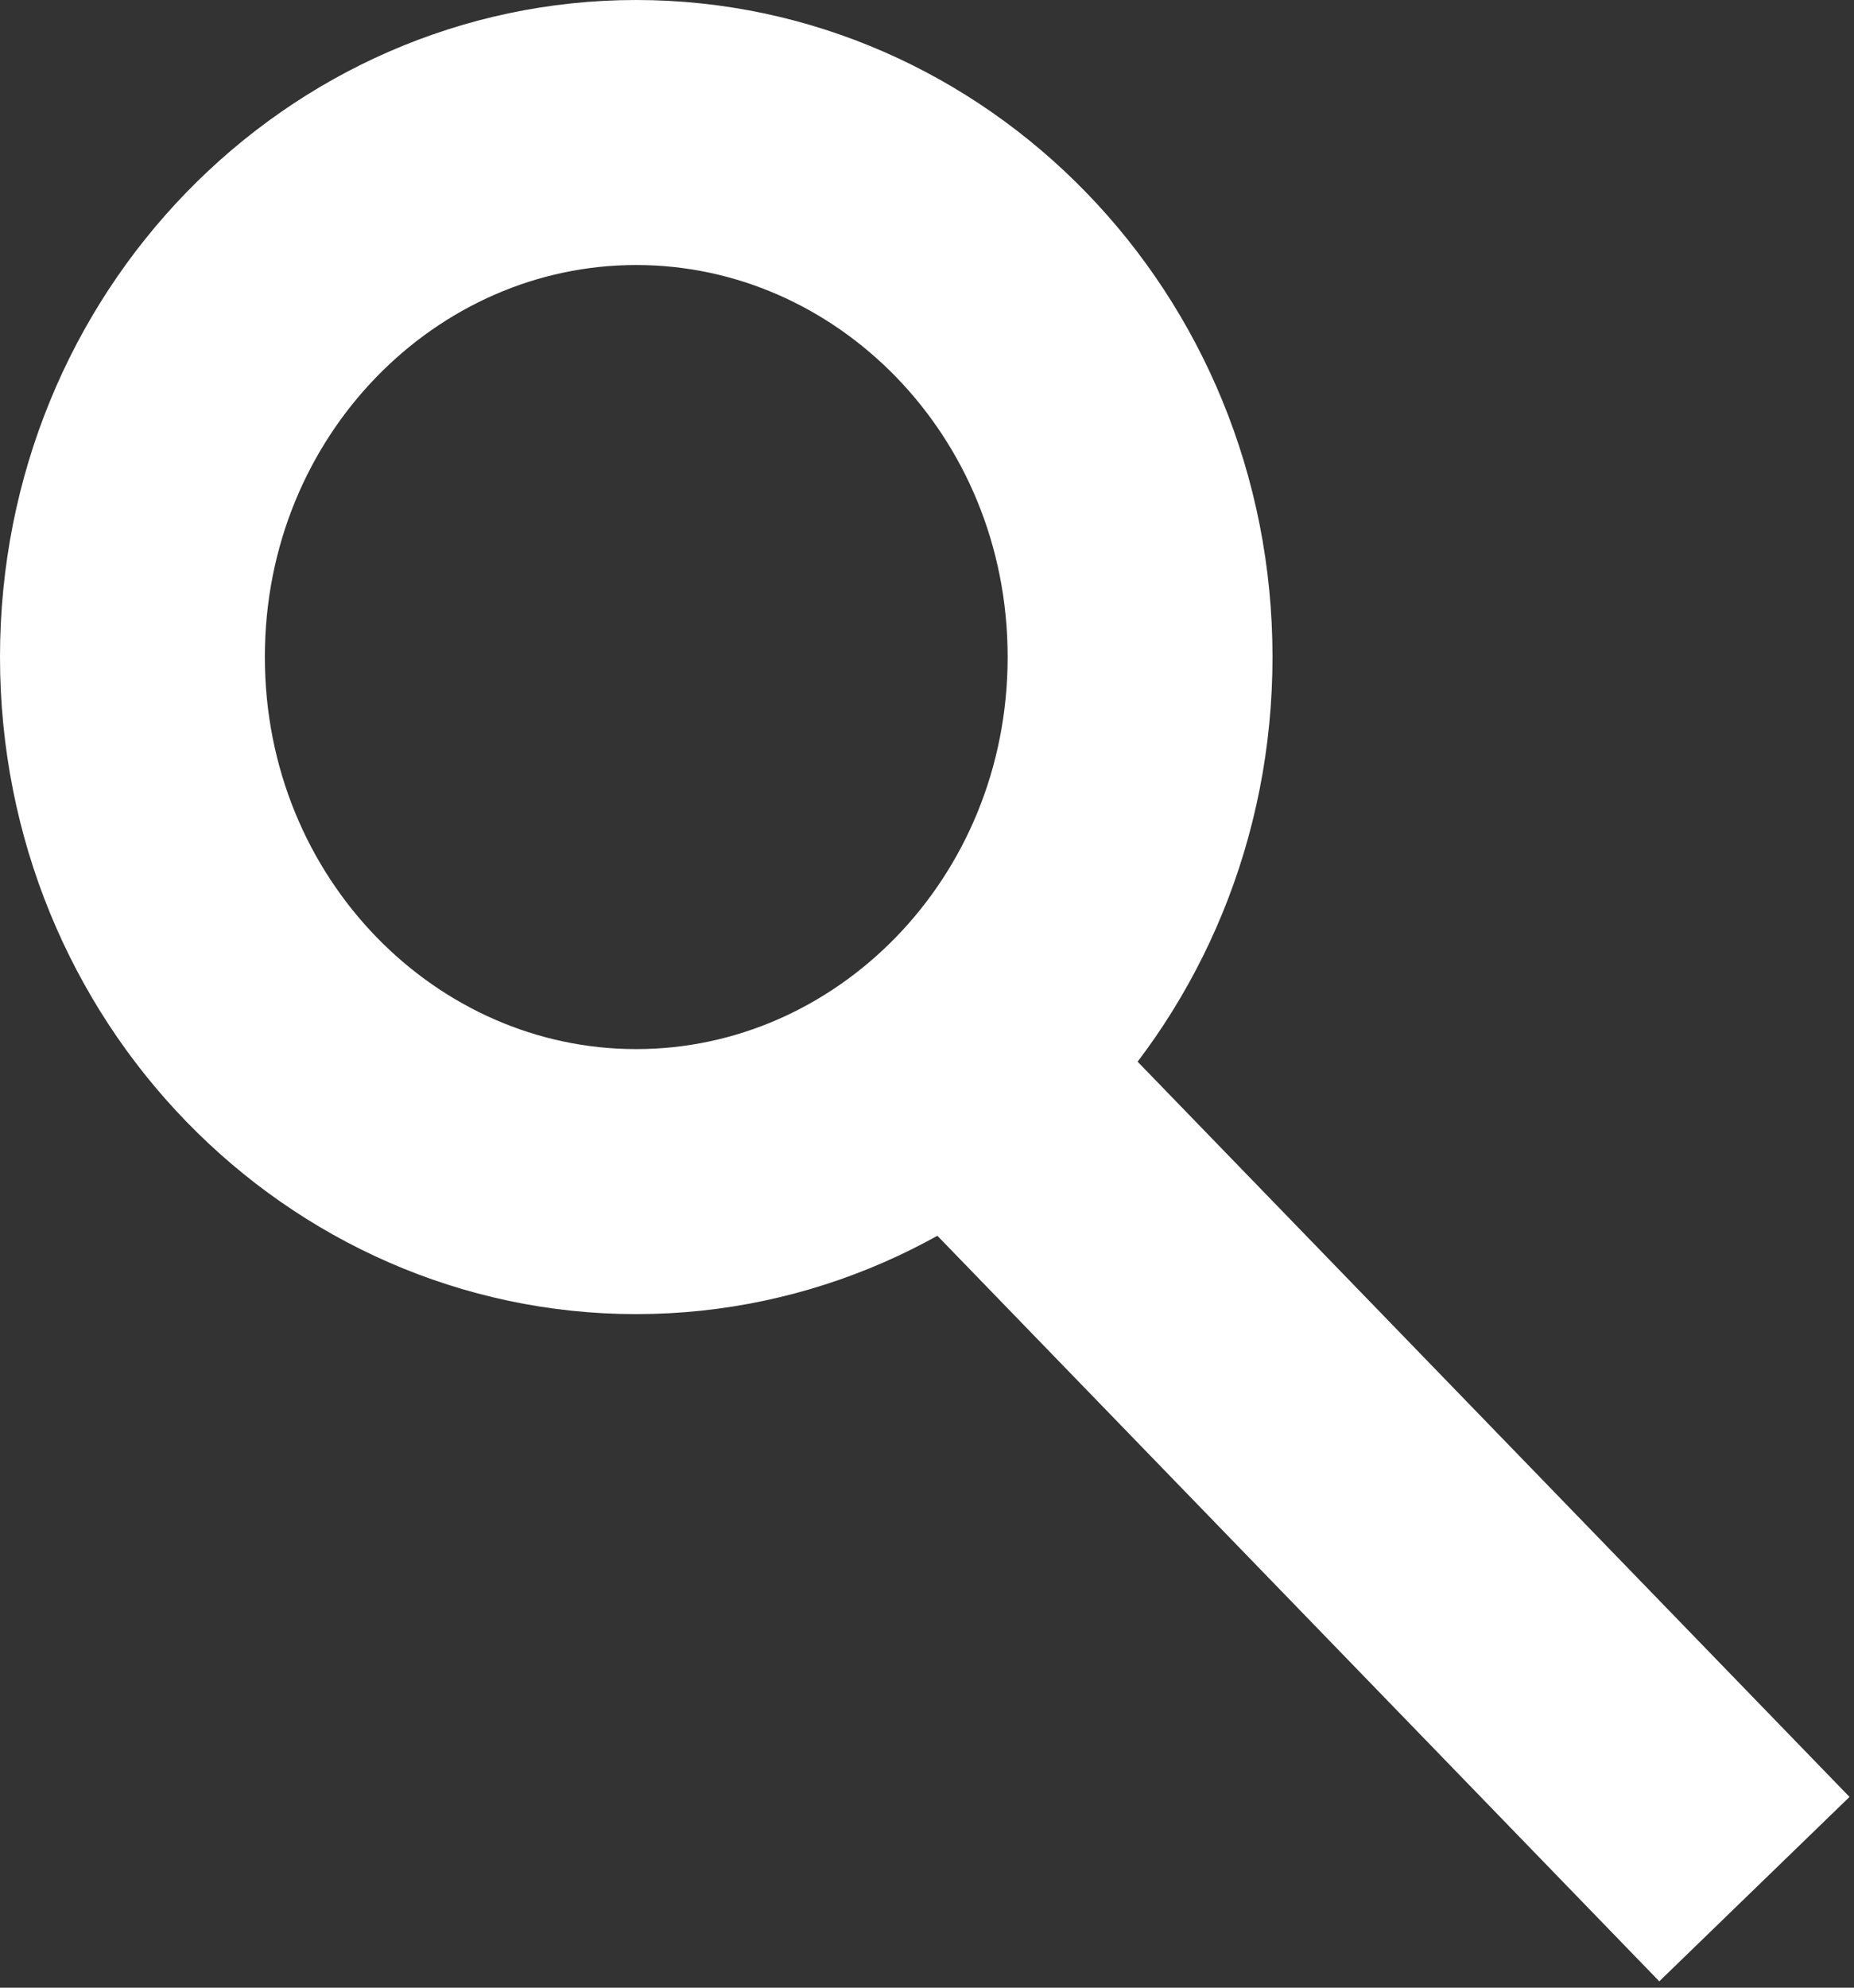
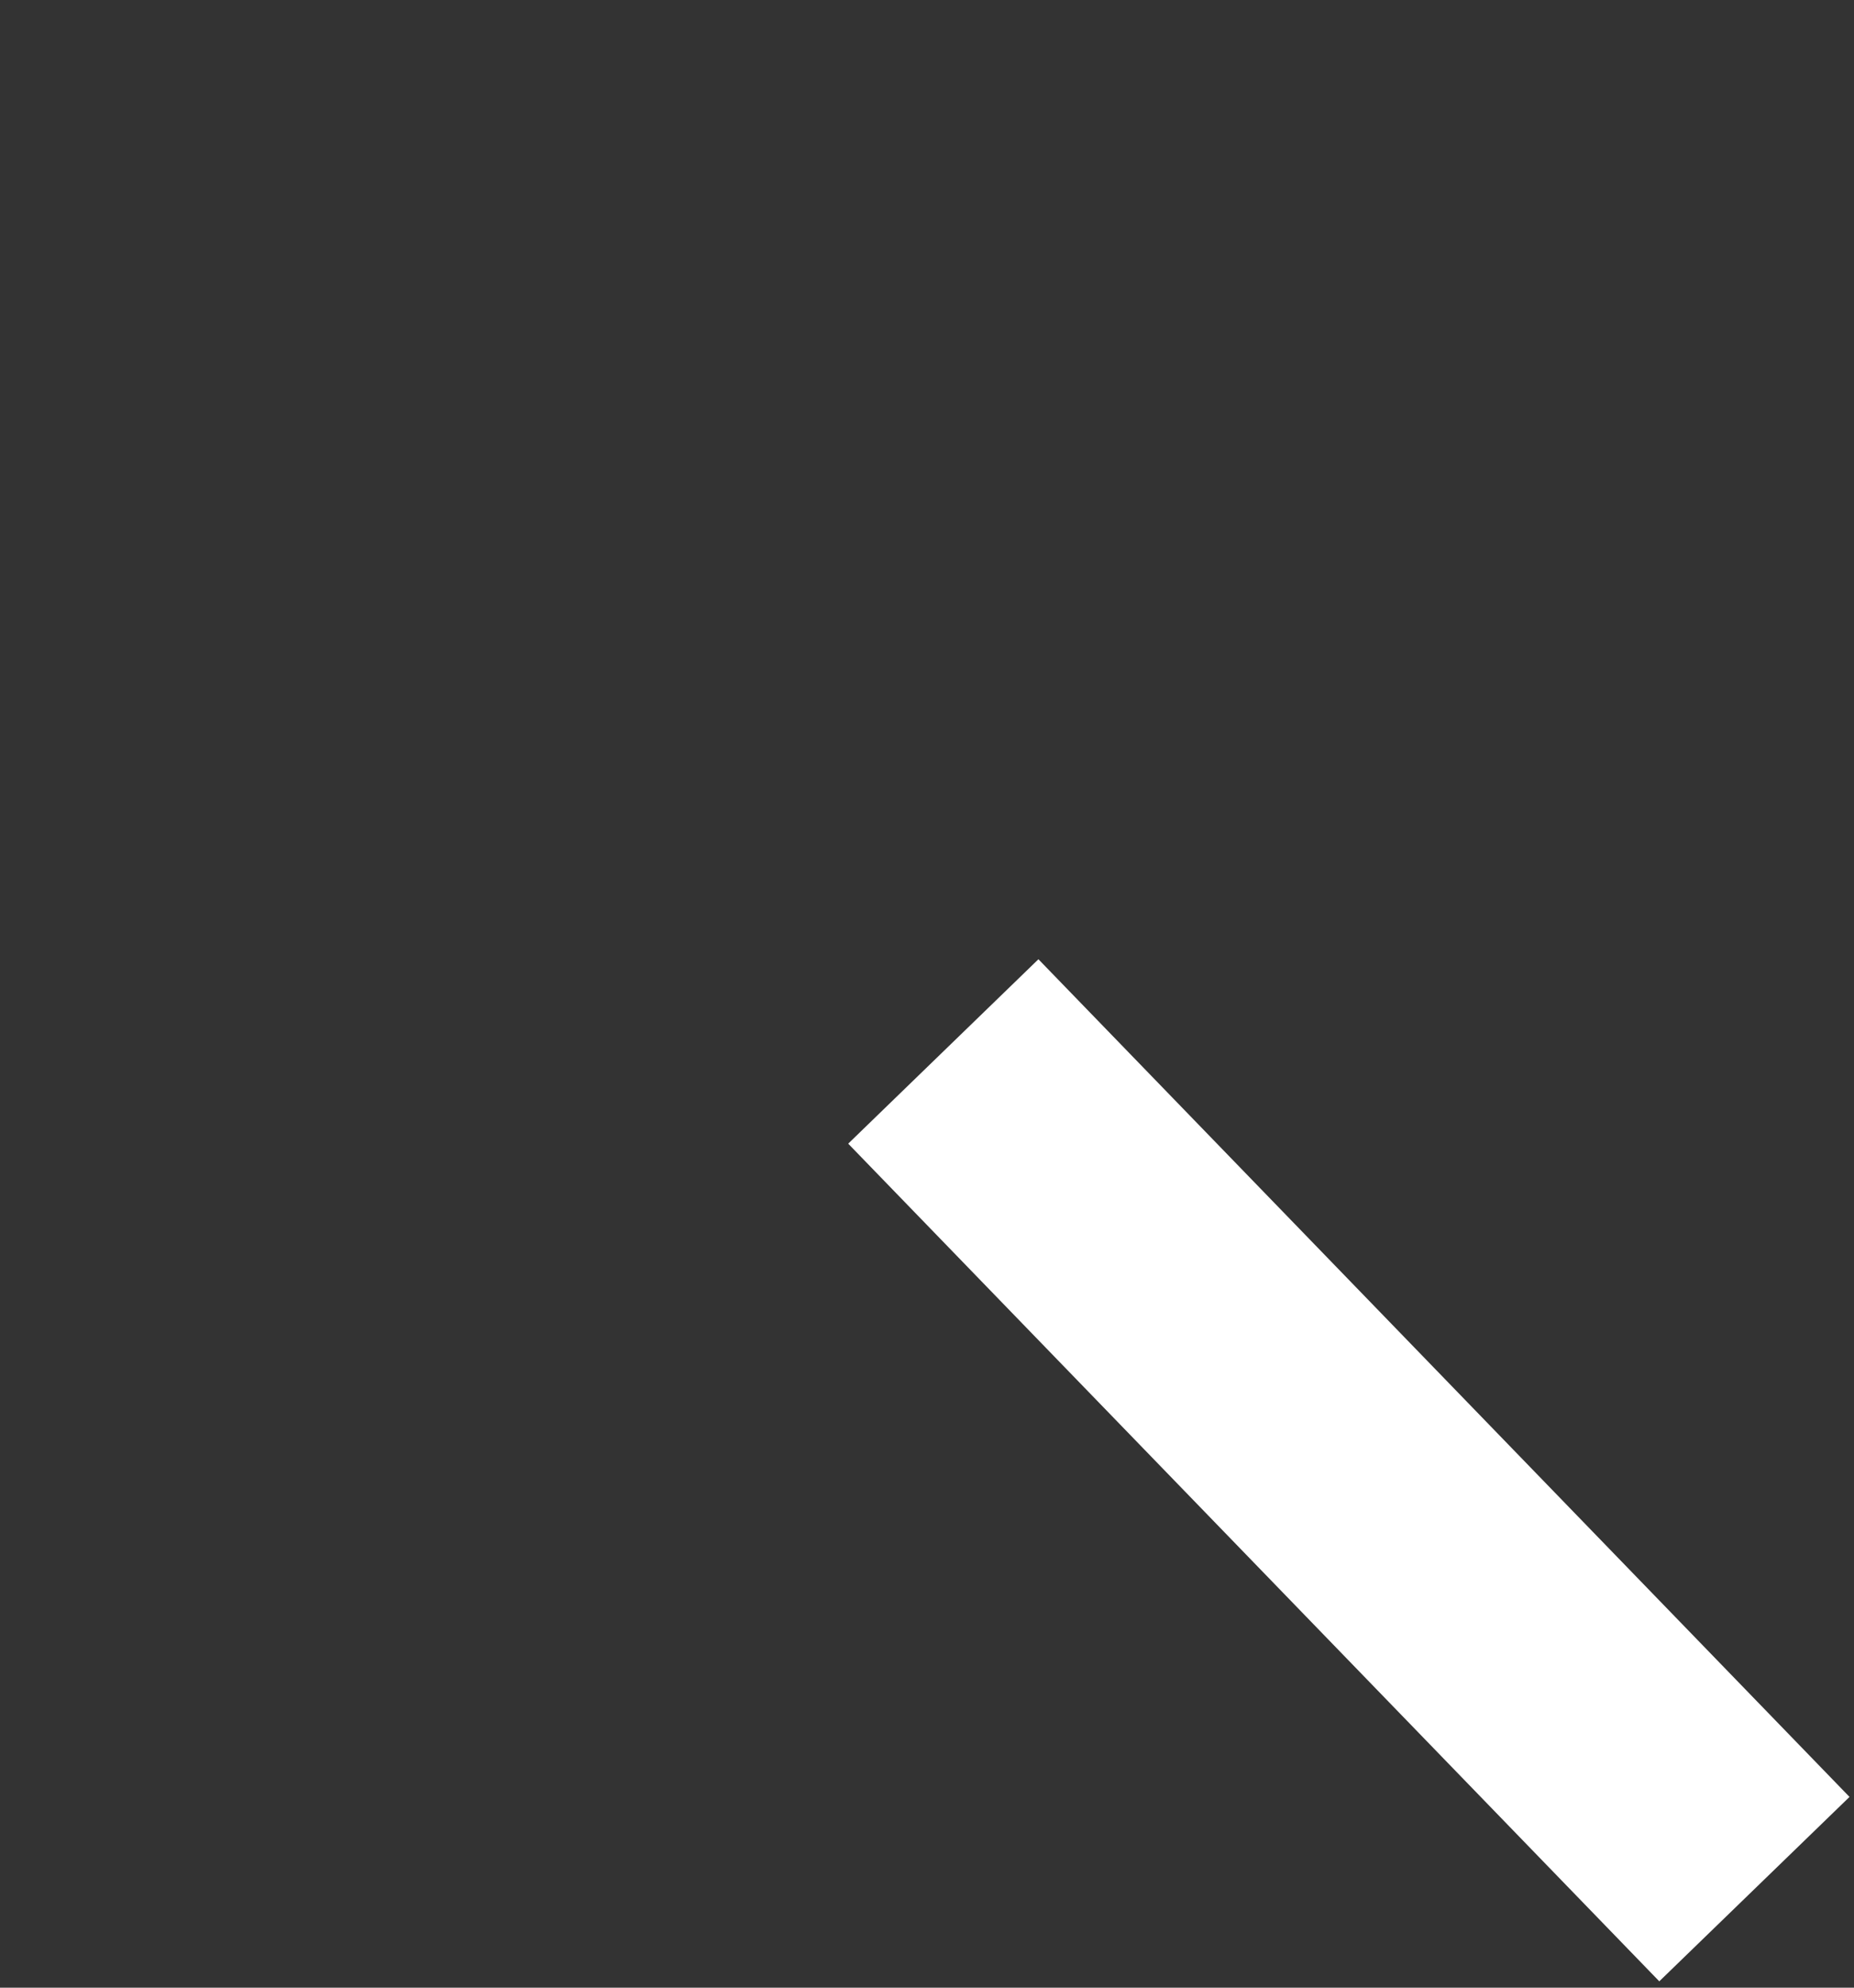
<svg xmlns="http://www.w3.org/2000/svg" width="14" height="15" viewBox="0 0 14 15" fill="none">
  <rect x="0" y="0" width="14" height="15" fill="#333333" stroke="none" />
-   <path d="M8.609 4.958C8.609 7.174 6.876 8.917 4.804 8.917C2.733 8.917 1 7.174 1 4.958C1 2.742 2.733 1 4.804 1C6.876 1 8.609 2.742 8.609 4.958Z" stroke="white" stroke-width="2" />
  <path d="M7.819 8.653L12.552 13.538" stroke="white" stroke-width="2" stroke-linecap="square" />
</svg>